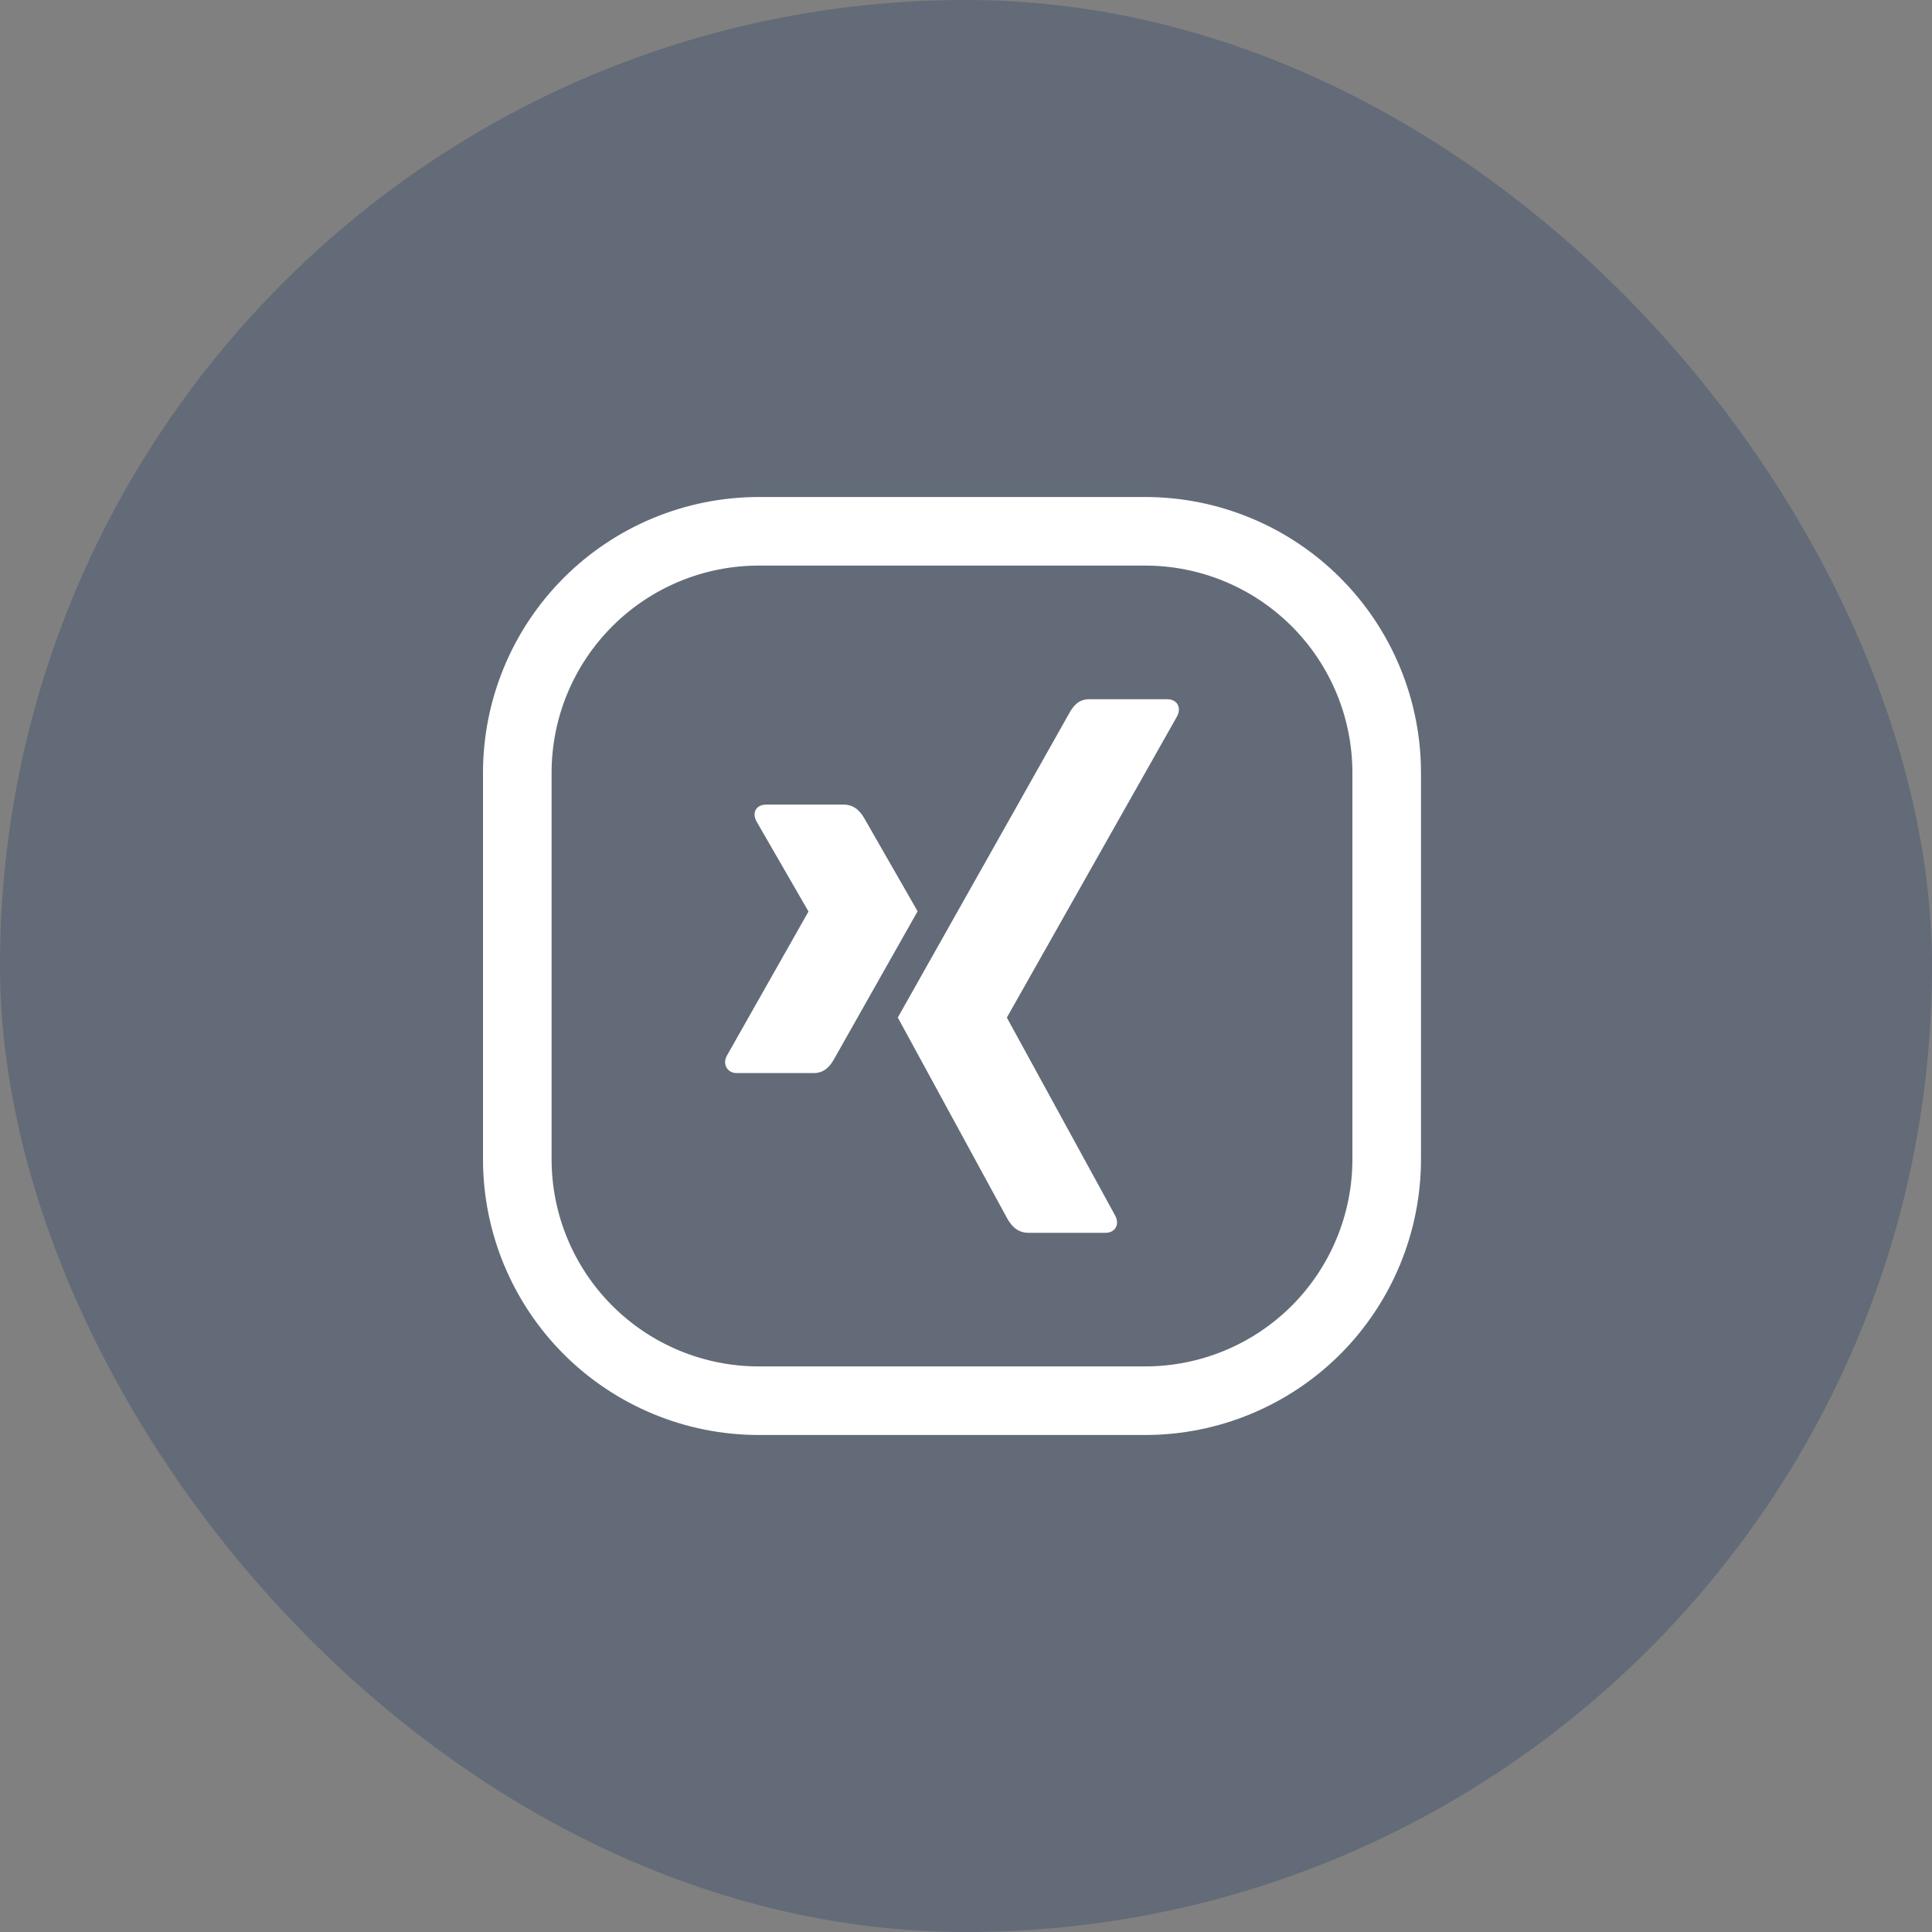
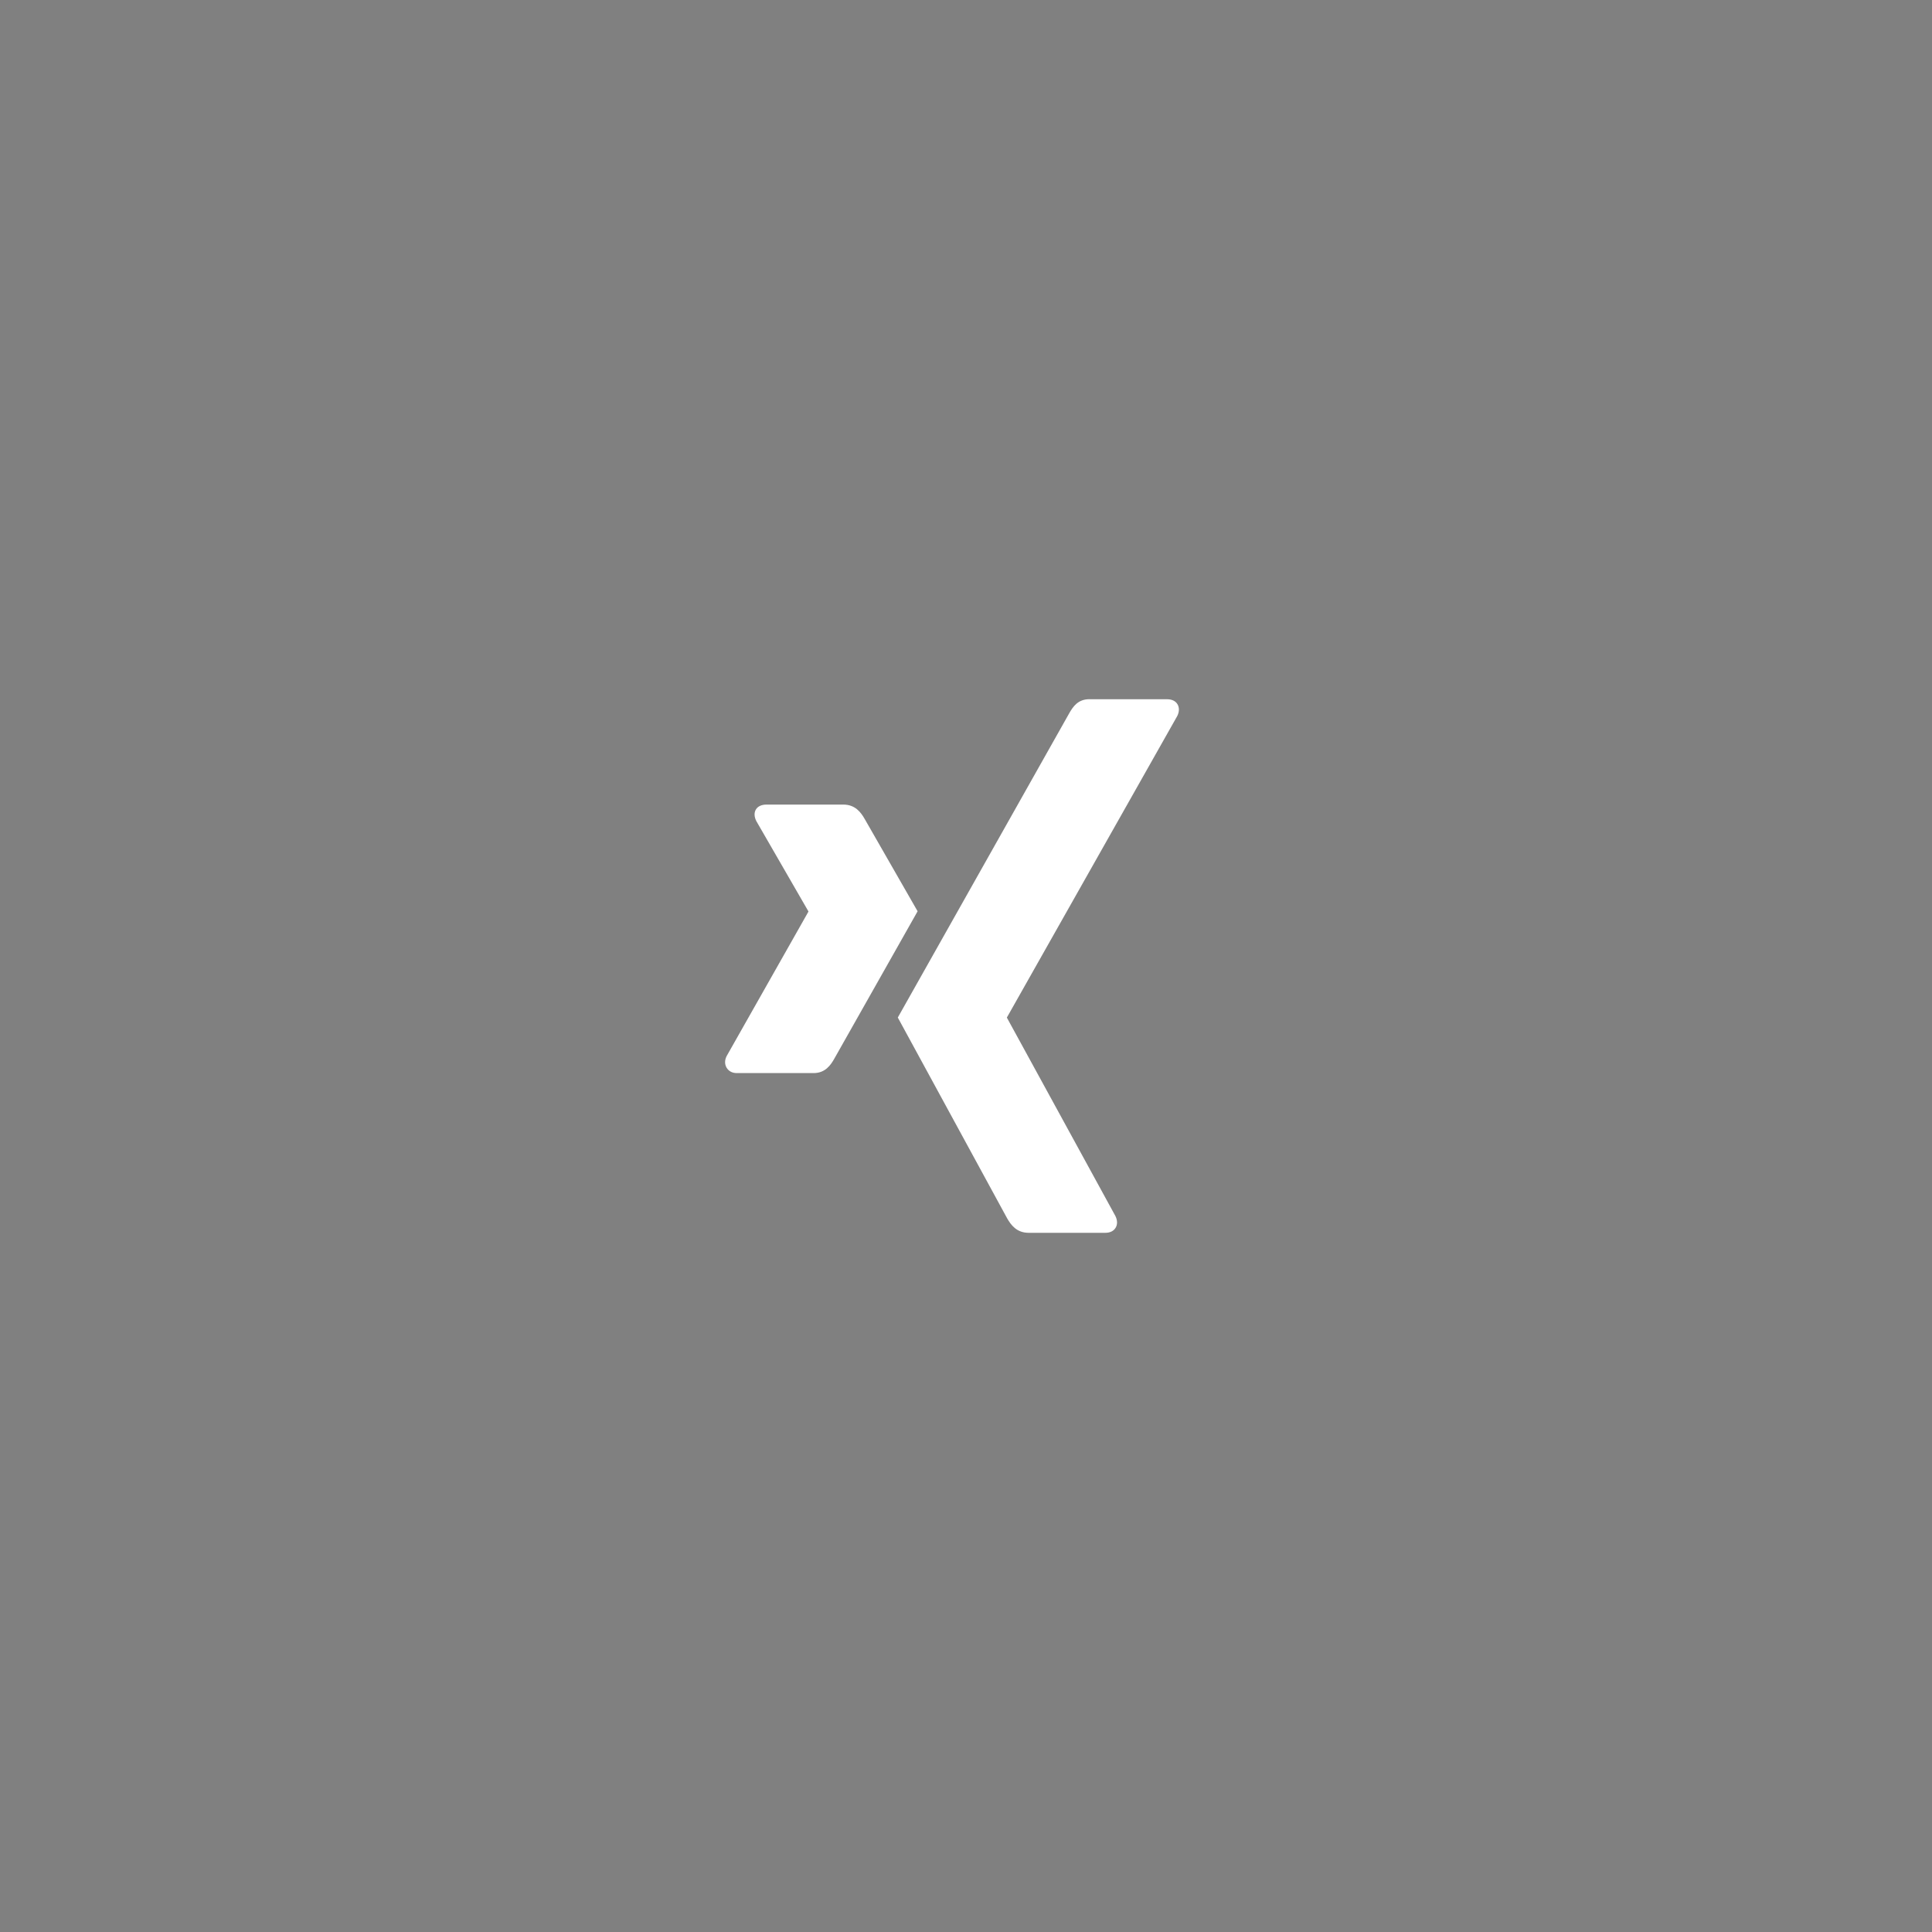
<svg xmlns="http://www.w3.org/2000/svg" width="40" height="40" viewBox="0 0 40 40" fill="none">
  <rect x="0" y="0" width="40" height="40" fill="#808080" stroke="none" />
-   <rect width="40" height="40" rx="20" fill="#44566F" fill-opacity="0.5" />
-   <path fill-rule="evenodd" clip-rule="evenodd" d="M15.71 10.29C14.196 10.29 12.743 10.892 11.672 11.963C10.602 13.033 10 14.486 10 16V24C10 25.514 10.602 26.967 11.672 28.038C12.743 29.108 14.196 29.71 15.71 29.71H23.71C24.46 29.71 25.202 29.562 25.895 29.275C26.588 28.988 27.217 28.568 27.748 28.038C28.278 27.507 28.698 26.878 28.985 26.185C29.272 25.492 29.42 24.75 29.42 24V16C29.42 15.25 29.272 14.508 28.985 13.815C28.698 13.122 28.278 12.493 27.748 11.963C27.217 11.432 26.588 11.012 25.895 10.725C25.202 10.438 24.46 10.29 23.71 10.29H15.71ZM11.42 16C11.42 14.862 11.872 13.771 12.677 12.967C13.481 12.162 14.572 11.71 15.71 11.71H23.71C24.848 11.71 25.939 12.162 26.744 12.967C27.548 13.771 28 14.862 28 16V24C28 25.138 27.548 26.229 26.744 27.034C25.939 27.838 24.848 28.29 23.71 28.29H15.71C14.572 28.29 13.481 27.838 12.677 27.034C11.872 26.229 11.42 25.138 11.42 24V16Z" fill="white" />
  <path d="M15.868 16.658C15.772 16.658 15.691 16.692 15.651 16.758C15.609 16.826 15.615 16.914 15.66 17.002L16.736 18.867C16.738 18.871 16.738 18.873 16.736 18.877L15.045 21.864C15 21.951 15.003 22.04 15.045 22.108C15.085 22.174 15.157 22.217 15.253 22.217H16.845C17.083 22.217 17.198 22.056 17.279 21.909L18.998 18.867C18.991 18.857 17.903 16.957 17.903 16.957C17.823 16.816 17.704 16.658 17.46 16.658H15.868ZM22.557 14.476C22.319 14.476 22.216 14.626 22.13 14.78L18.588 21.067L20.85 25.221C20.929 25.361 21.05 25.524 21.295 25.524H22.885C22.981 25.524 23.055 25.488 23.096 25.422C23.139 25.354 23.137 25.264 23.093 25.176L20.848 21.072L20.847 21.067L20.849 21.062L24.374 14.824C24.418 14.736 24.419 14.646 24.377 14.578C24.337 14.513 24.261 14.477 24.165 14.477H22.557V14.476Z" fill="white" />
</svg>